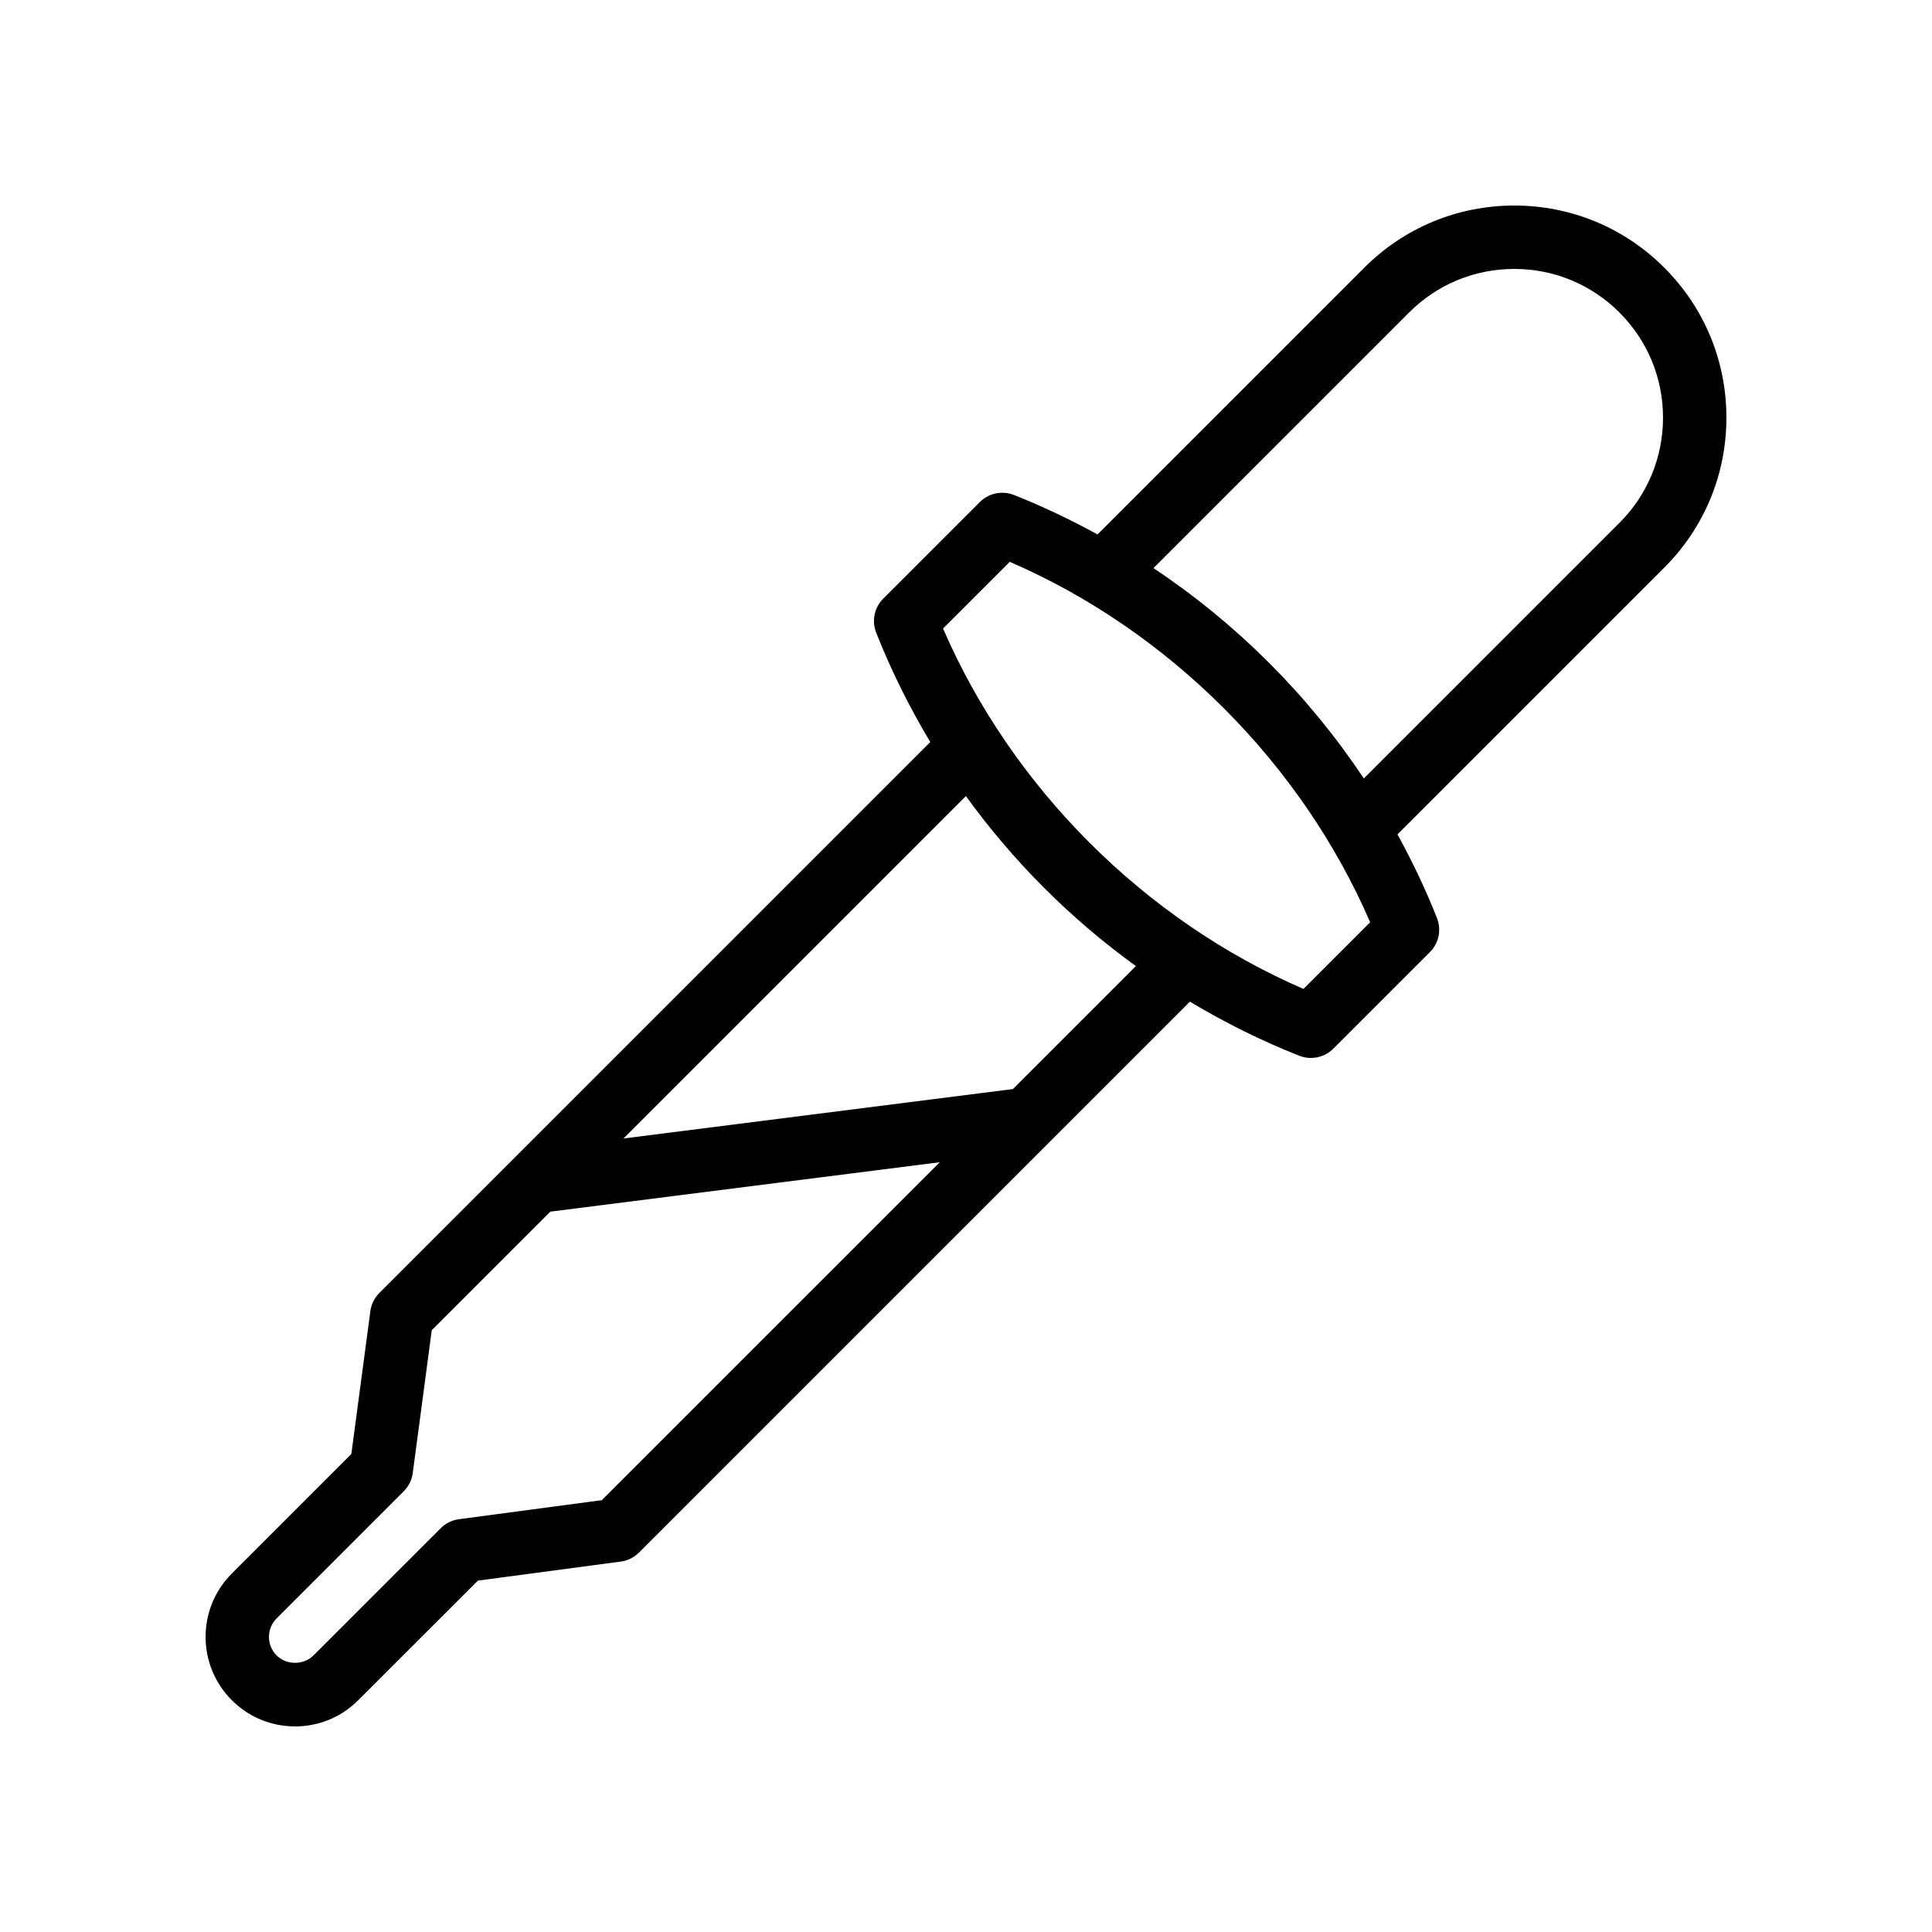
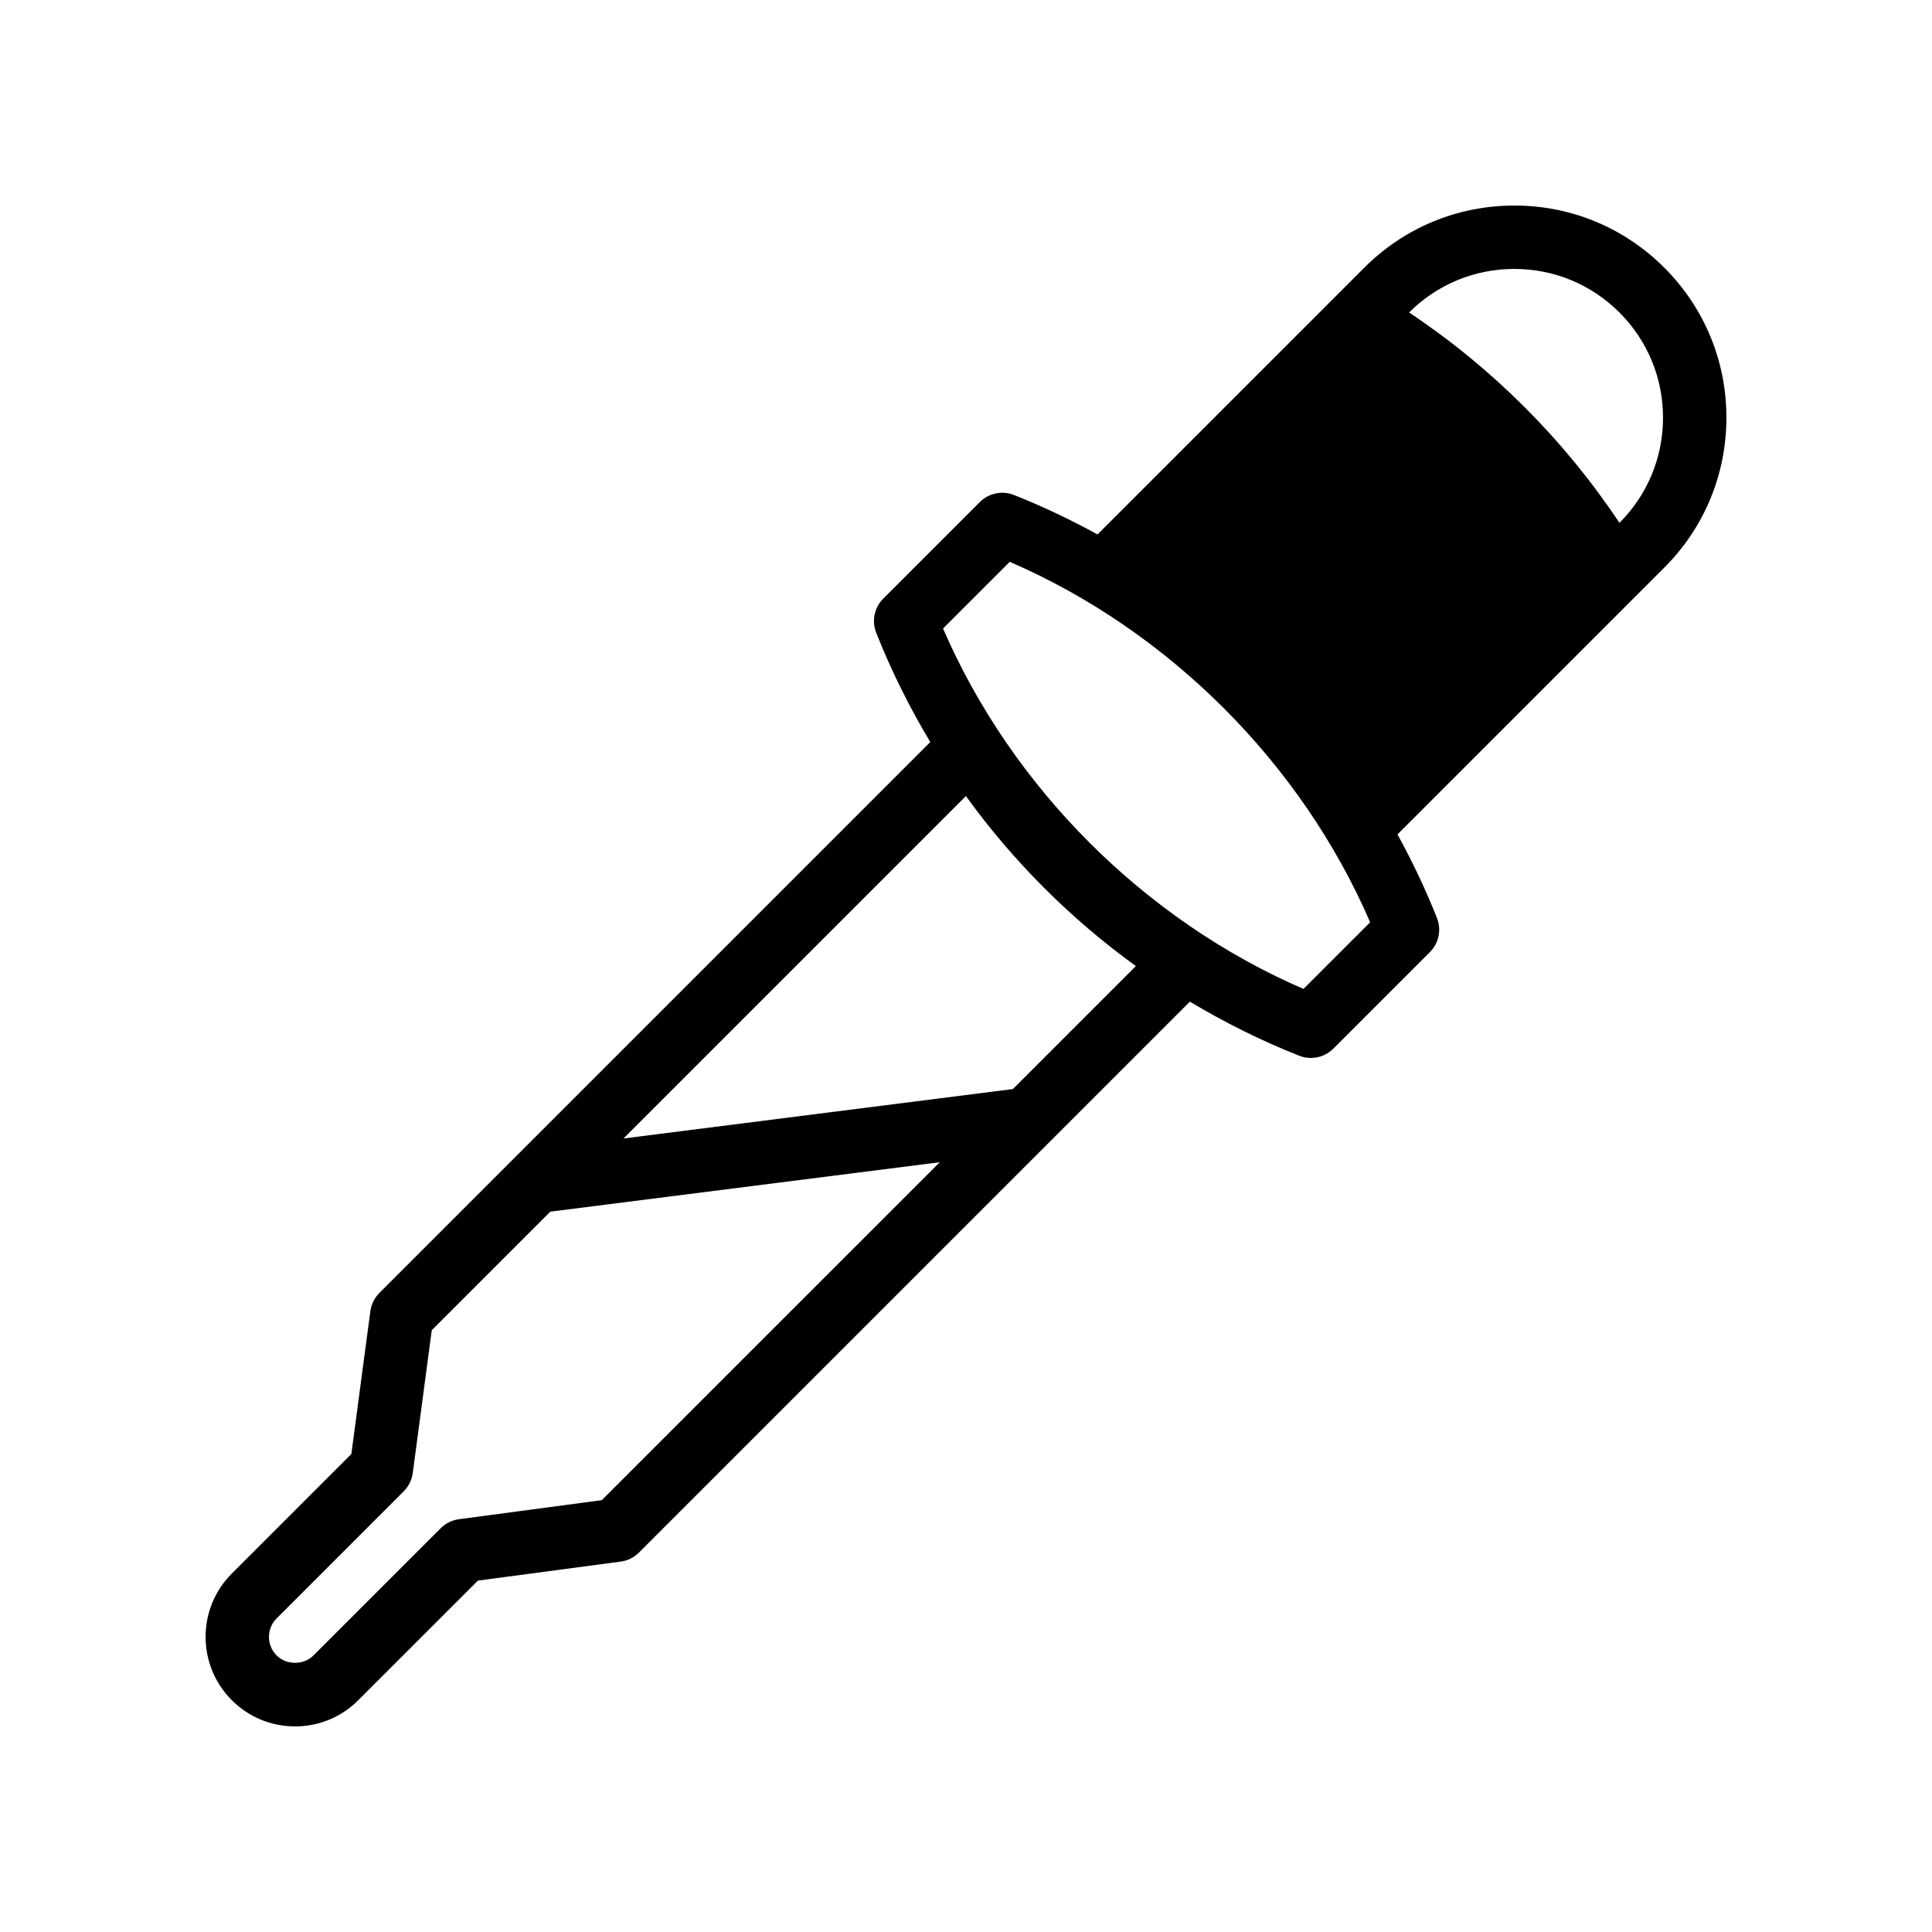
<svg xmlns="http://www.w3.org/2000/svg" fill="#000000" width="800px" height="800px" version="1.1" viewBox="144 144 512 512">
-   <path d="m222.18 601.52c6.34 0 12.293-2.473 16.77-6.953l31.703-31.688 37.852-5.043c1.828-0.242 3.527-1.082 4.828-2.387l146-146c9.215 5.523 18.891 10.348 28.988 14.336 1 0.395 2.043 0.586 3.082 0.586 2.18 0 4.328-0.852 5.938-2.461l25.602-25.598c2.371-2.367 3.098-5.906 1.871-9.023-3.019-7.641-6.551-15.016-10.461-22.164l70.699-70.699c10.609-10.602 16.457-24.711 16.465-39.723 0.008-15.023-5.84-29.148-16.469-39.77-10.617-10.621-24.73-16.461-39.734-16.461h-0.031c-15.016 0.008-29.117 5.856-39.723 16.461l-70.699 70.699c-7.148-3.91-14.527-7.441-22.168-10.461-3.09-1.219-6.641-0.496-9.02 1.875l-25.602 25.598c-2.371 2.367-3.098 5.914-1.871 9.023 3.988 10.094 8.812 19.766 14.336 28.98l-146 146c-1.305 1.305-2.141 3-2.387 4.828l-5.035 37.852-31.691 31.691c-9.25 9.246-9.25 24.293 0 33.539 4.477 4.484 10.43 6.957 16.758 6.957zm295.25-374.71c7.438-7.438 17.328-11.535 27.855-11.539h0.023c10.52 0 20.418 4.102 27.863 11.543 7.445 7.449 11.547 17.355 11.547 27.891-0.008 10.523-4.109 20.418-11.547 27.855l-67.742 67.742c-14.691-22.066-33.68-41.055-55.746-55.746zm-105.84 66.078c42.148 18.23 77.293 53.371 95.516 95.523l-17.672 17.668c-42.148-18.23-77.293-53.371-95.516-95.52zm33.434 107.13-32.594 32.594-103.2 13.098 90.742-90.742c12.512 17.309 27.738 32.535 45.047 45.051zm-227.73 172.89 33.703-33.703c1.305-1.305 2.141-3 2.387-4.828l5.035-37.852 31.422-31.422 103.2-13.098-89.566 89.562-37.852 5.043c-1.828 0.242-3.527 1.082-4.828 2.387l-33.711 33.703c-2.617 2.617-7.152 2.633-9.781 0-2.699-2.699-2.699-7.094-0.004-9.793z" />
+   <path d="m222.18 601.52c6.34 0 12.293-2.473 16.77-6.953l31.703-31.688 37.852-5.043c1.828-0.242 3.527-1.082 4.828-2.387l146-146c9.215 5.523 18.891 10.348 28.988 14.336 1 0.395 2.043 0.586 3.082 0.586 2.18 0 4.328-0.852 5.938-2.461l25.602-25.598c2.371-2.367 3.098-5.906 1.871-9.023-3.019-7.641-6.551-15.016-10.461-22.164l70.699-70.699c10.609-10.602 16.457-24.711 16.465-39.723 0.008-15.023-5.84-29.148-16.469-39.77-10.617-10.621-24.73-16.461-39.734-16.461h-0.031c-15.016 0.008-29.117 5.856-39.723 16.461l-70.699 70.699c-7.148-3.91-14.527-7.441-22.168-10.461-3.09-1.219-6.641-0.496-9.02 1.875l-25.602 25.598c-2.371 2.367-3.098 5.914-1.871 9.023 3.988 10.094 8.812 19.766 14.336 28.98l-146 146c-1.305 1.305-2.141 3-2.387 4.828l-5.035 37.852-31.691 31.691c-9.25 9.246-9.25 24.293 0 33.539 4.477 4.484 10.43 6.957 16.758 6.957zm295.25-374.71c7.438-7.438 17.328-11.535 27.855-11.539h0.023c10.52 0 20.418 4.102 27.863 11.543 7.445 7.449 11.547 17.355 11.547 27.891-0.008 10.523-4.109 20.418-11.547 27.855c-14.691-22.066-33.68-41.055-55.746-55.746zm-105.84 66.078c42.148 18.23 77.293 53.371 95.516 95.523l-17.672 17.668c-42.148-18.23-77.293-53.371-95.516-95.52zm33.434 107.13-32.594 32.594-103.2 13.098 90.742-90.742c12.512 17.309 27.738 32.535 45.047 45.051zm-227.73 172.89 33.703-33.703c1.305-1.305 2.141-3 2.387-4.828l5.035-37.852 31.422-31.422 103.2-13.098-89.566 89.562-37.852 5.043c-1.828 0.242-3.527 1.082-4.828 2.387l-33.711 33.703c-2.617 2.617-7.152 2.633-9.781 0-2.699-2.699-2.699-7.094-0.004-9.793z" />
</svg>